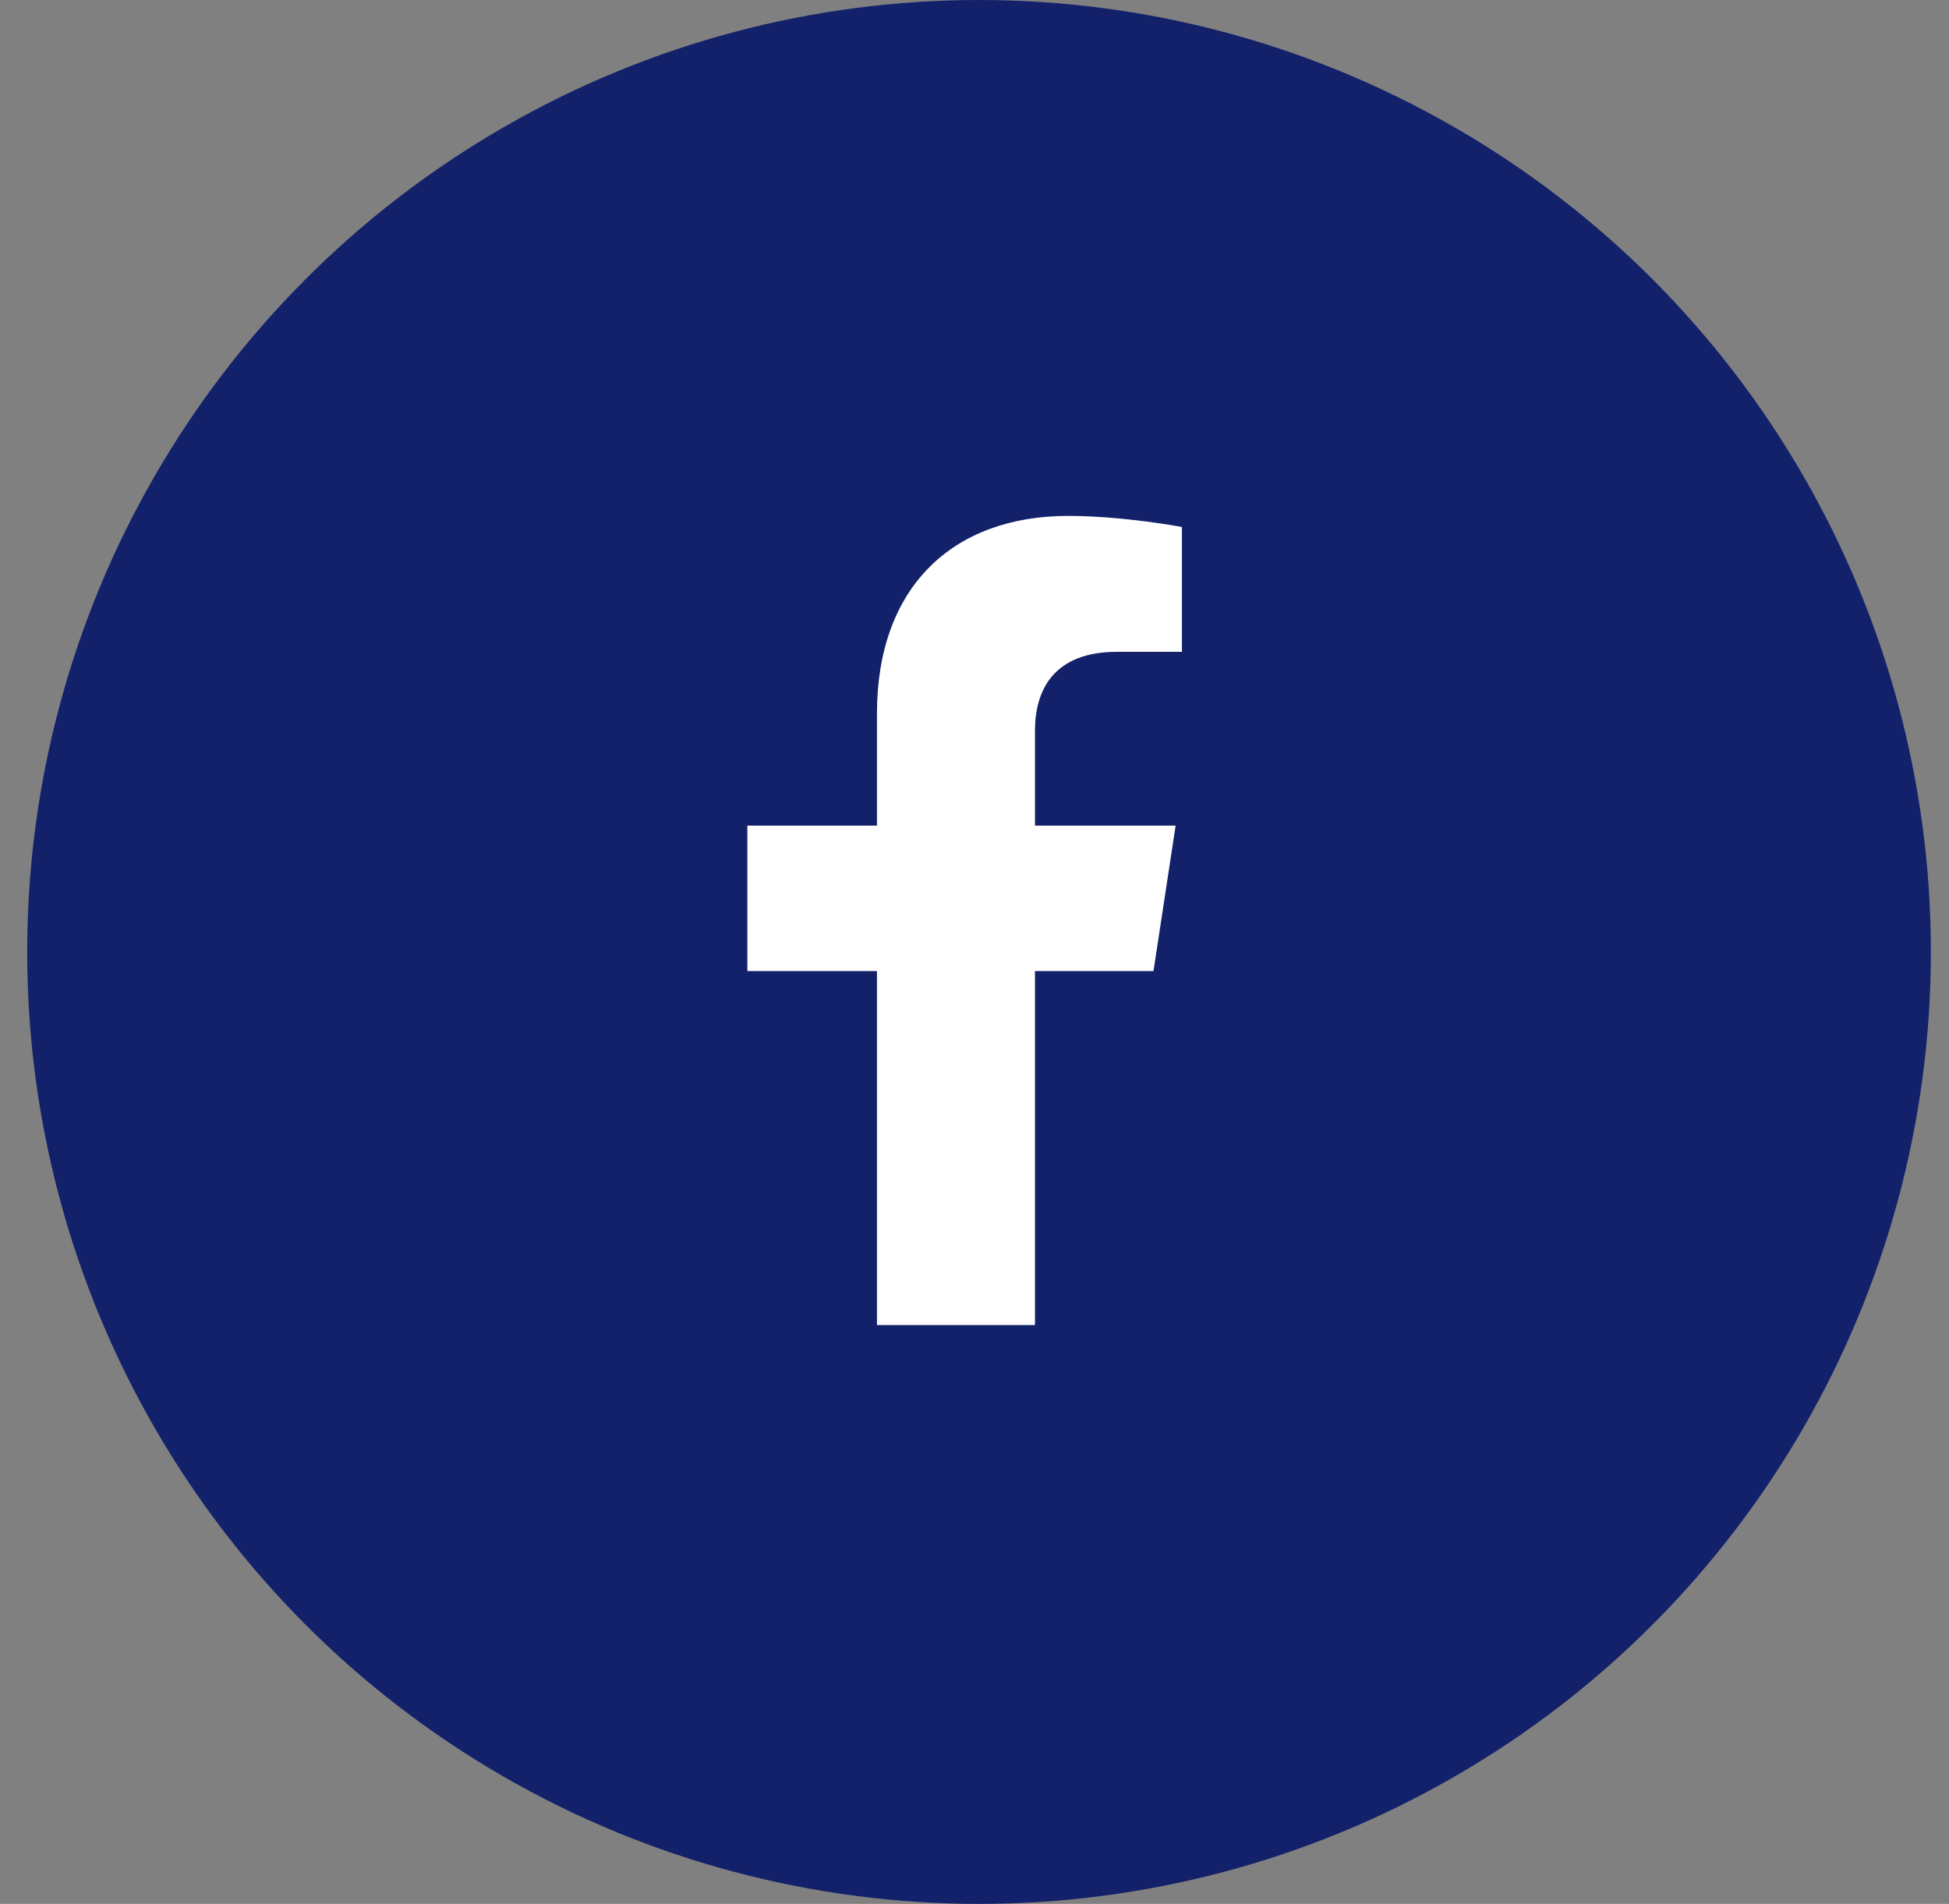
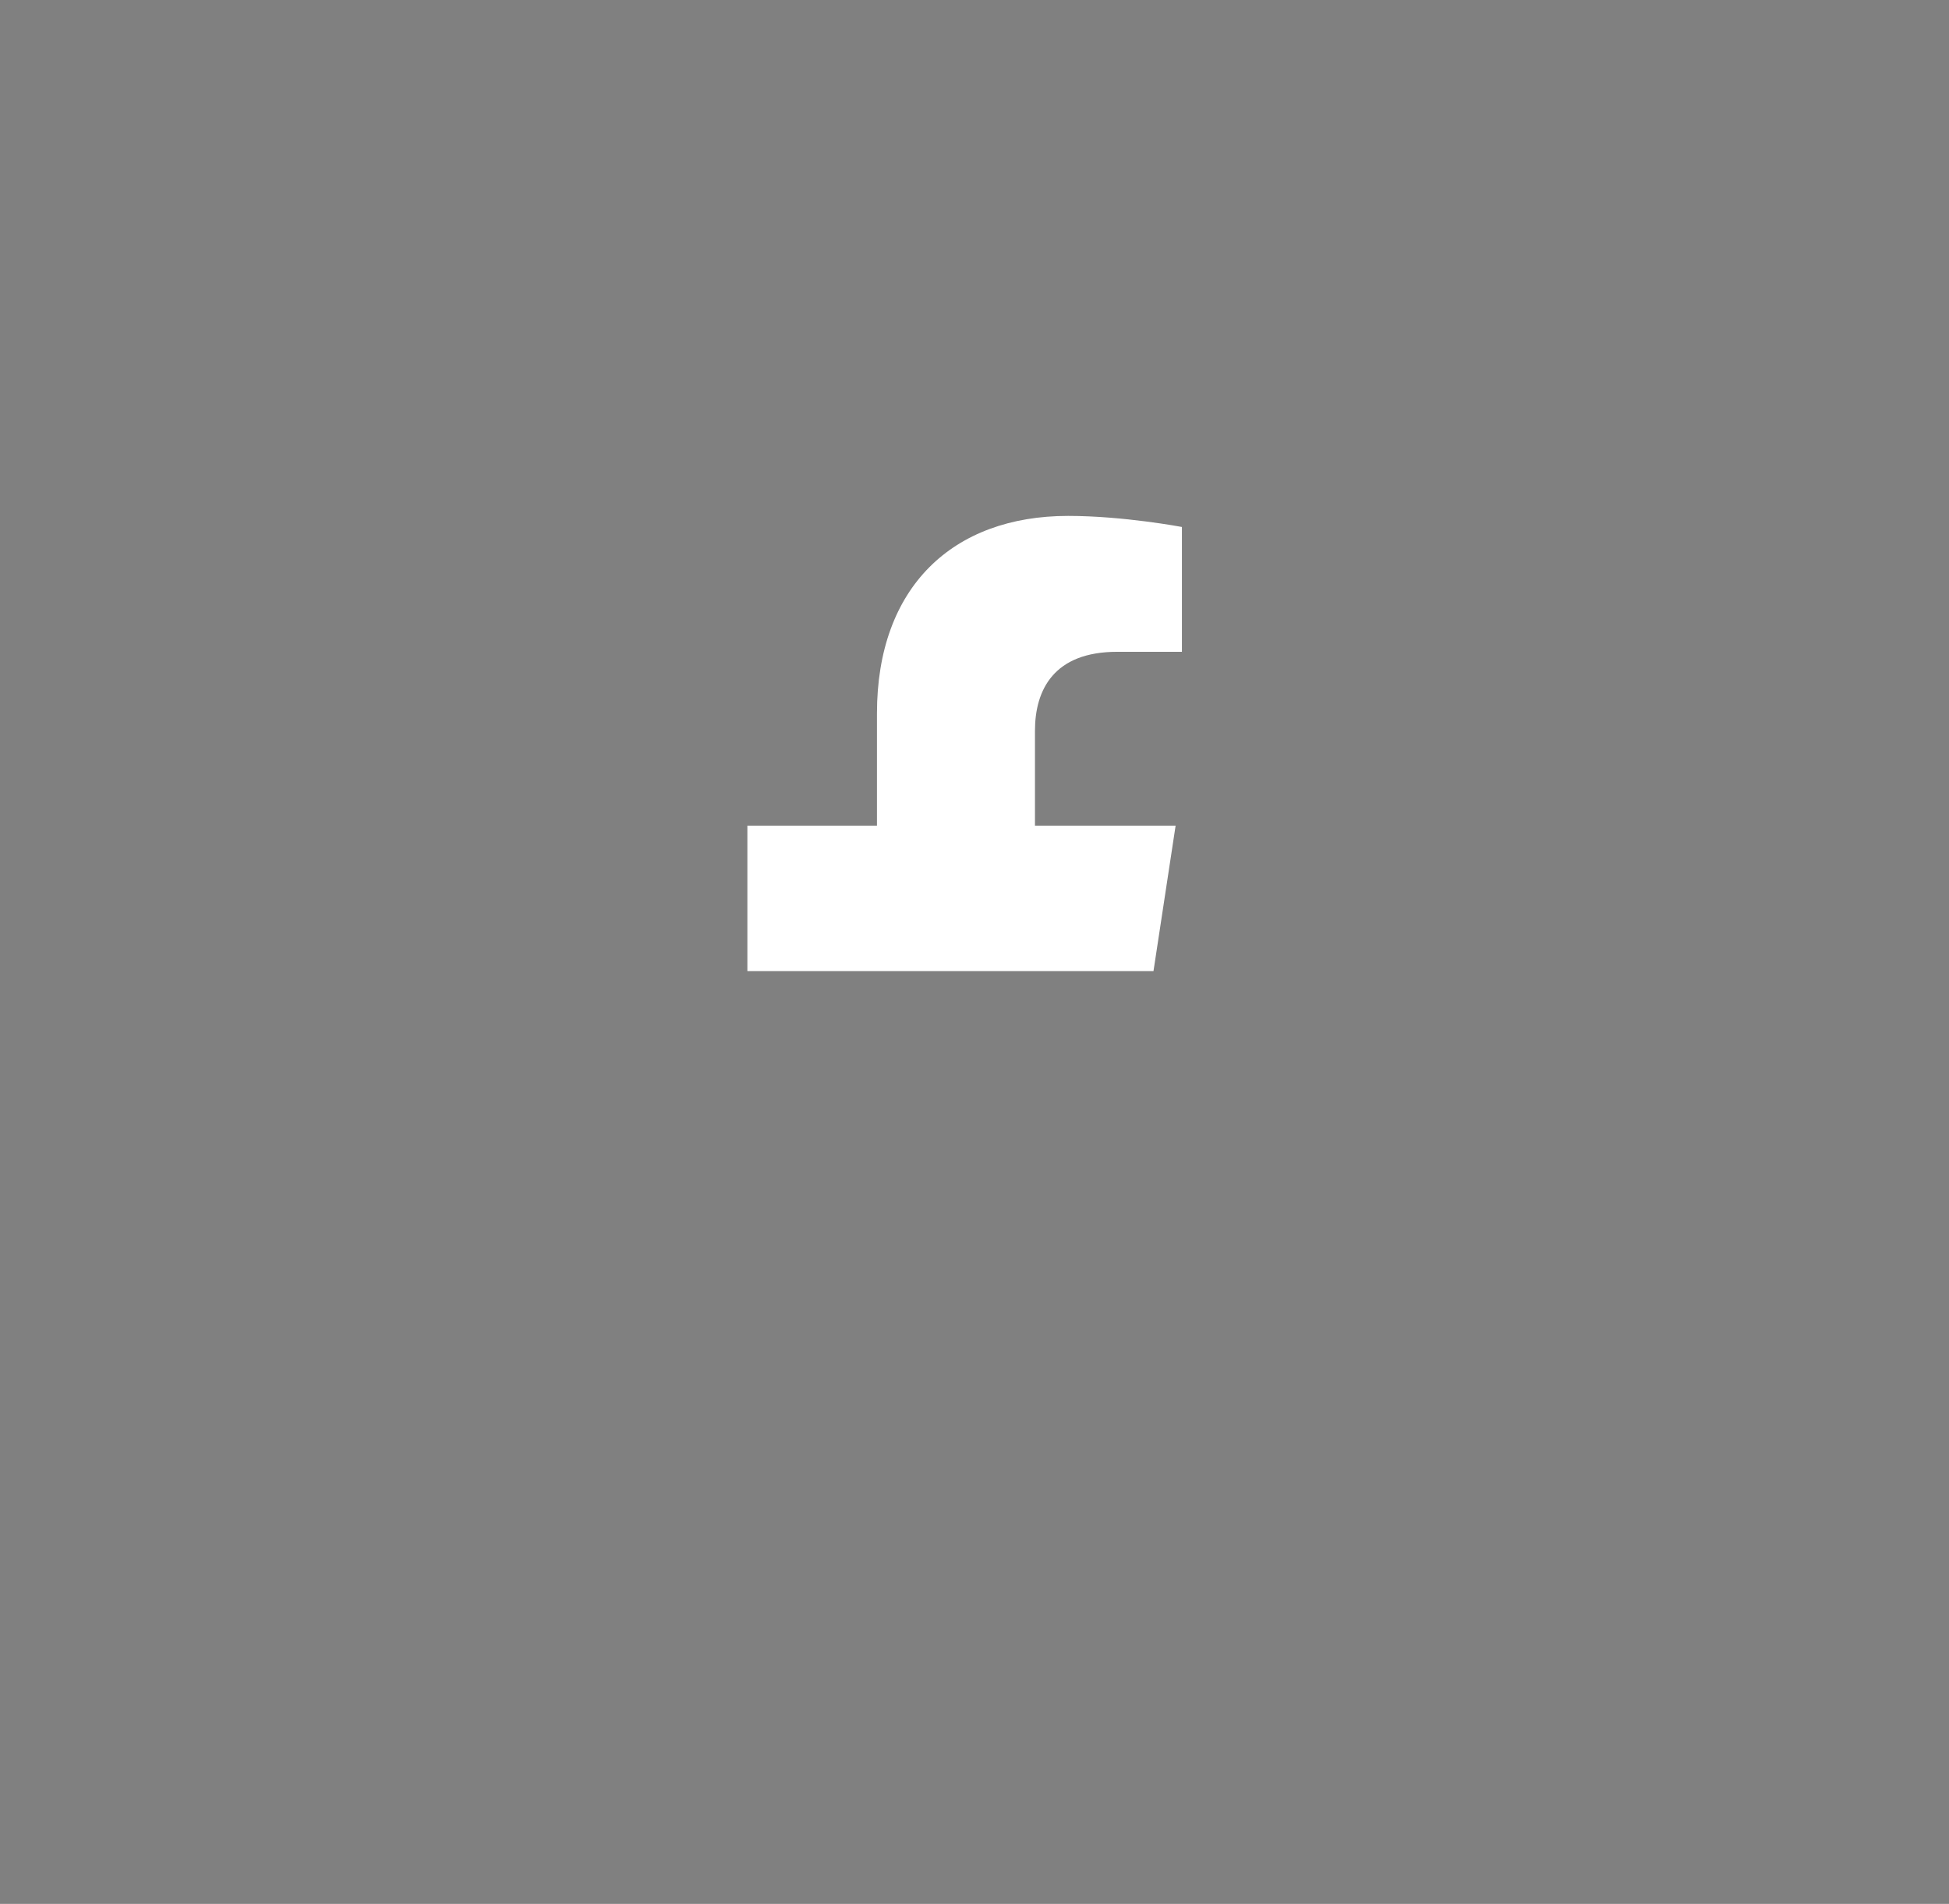
<svg xmlns="http://www.w3.org/2000/svg" width="43" height="42" viewBox="0 0 43 42" fill="none">
  <rect x="0" y="0" width="43" height="42" fill="#808080" stroke="none" />
-   <circle cx="21.6" cy="21" r="21" fill="#13216A" />
-   <path d="M25.449 21.422H22.834V29.231H19.348V21.422H16.489V18.214H19.348V15.739C19.348 12.95 21.021 11.381 23.566 11.381C24.786 11.381 26.076 11.625 26.076 11.625V14.379H24.647C23.252 14.379 22.834 15.216 22.834 16.123V18.214H25.937L25.449 21.422Z" fill="white" />
+   <path d="M25.449 21.422H22.834H19.348V21.422H16.489V18.214H19.348V15.739C19.348 12.95 21.021 11.381 23.566 11.381C24.786 11.381 26.076 11.625 26.076 11.625V14.379H24.647C23.252 14.379 22.834 15.216 22.834 16.123V18.214H25.937L25.449 21.422Z" fill="white" />
</svg>